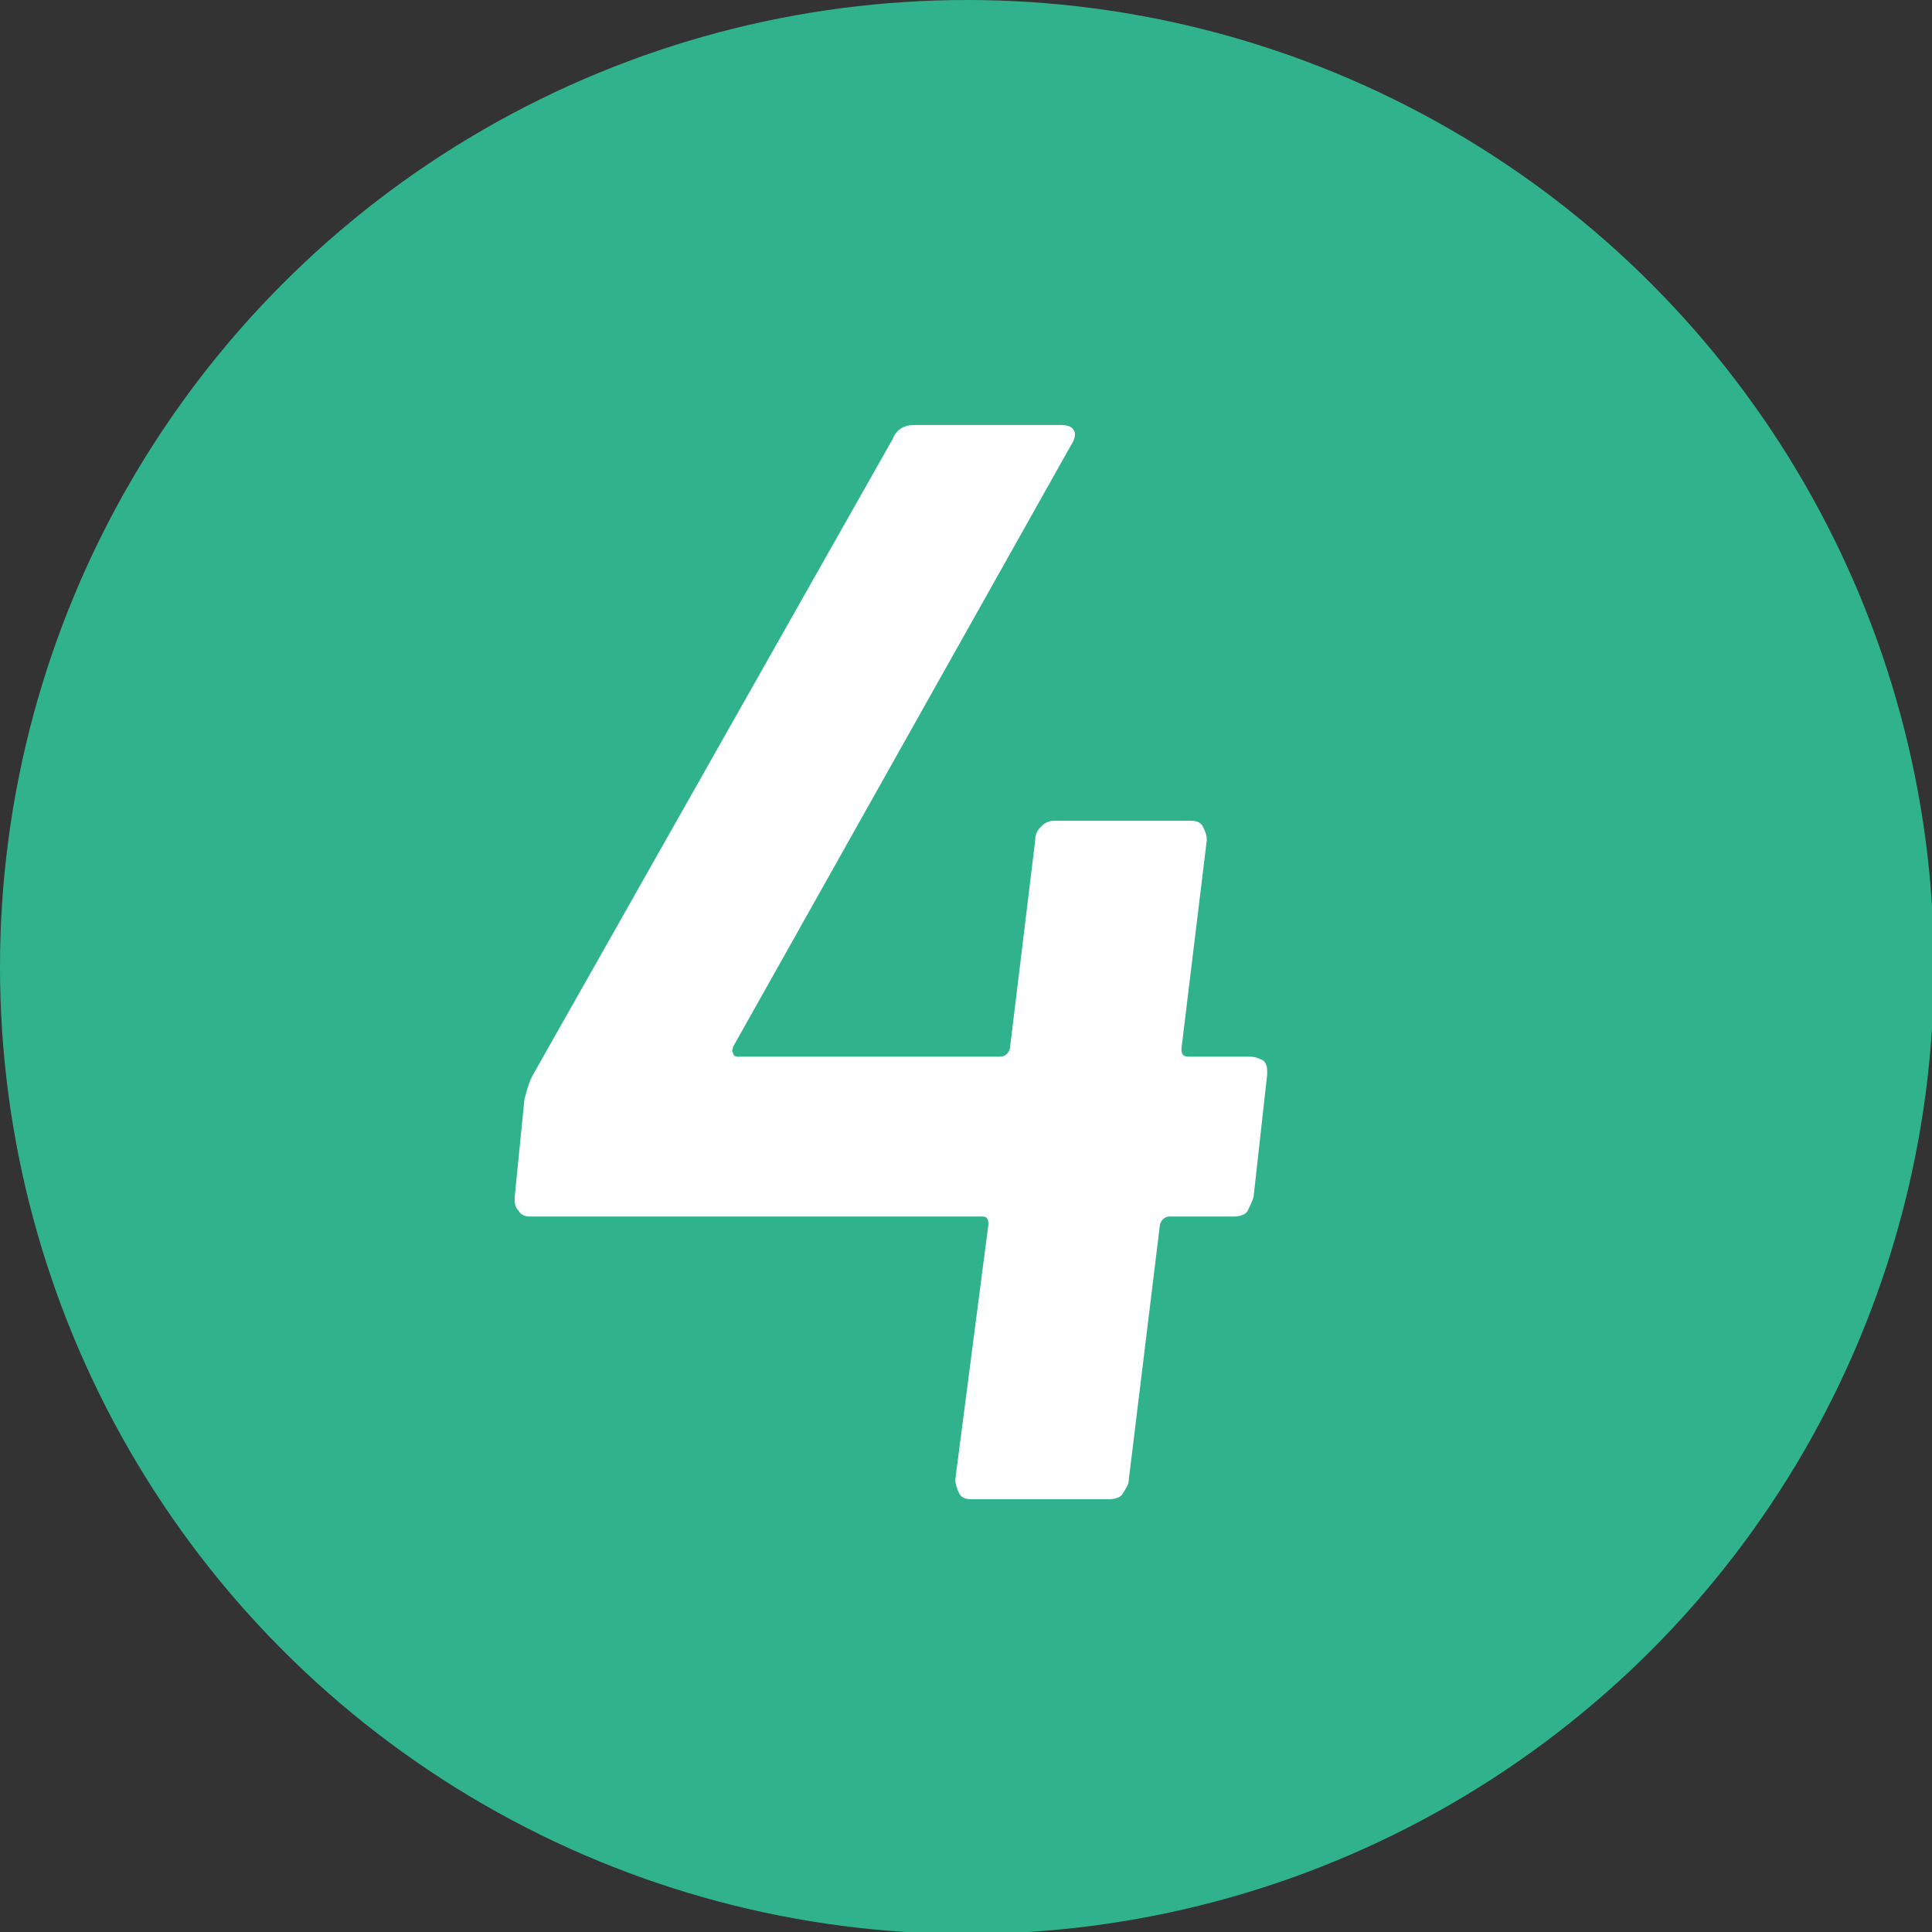
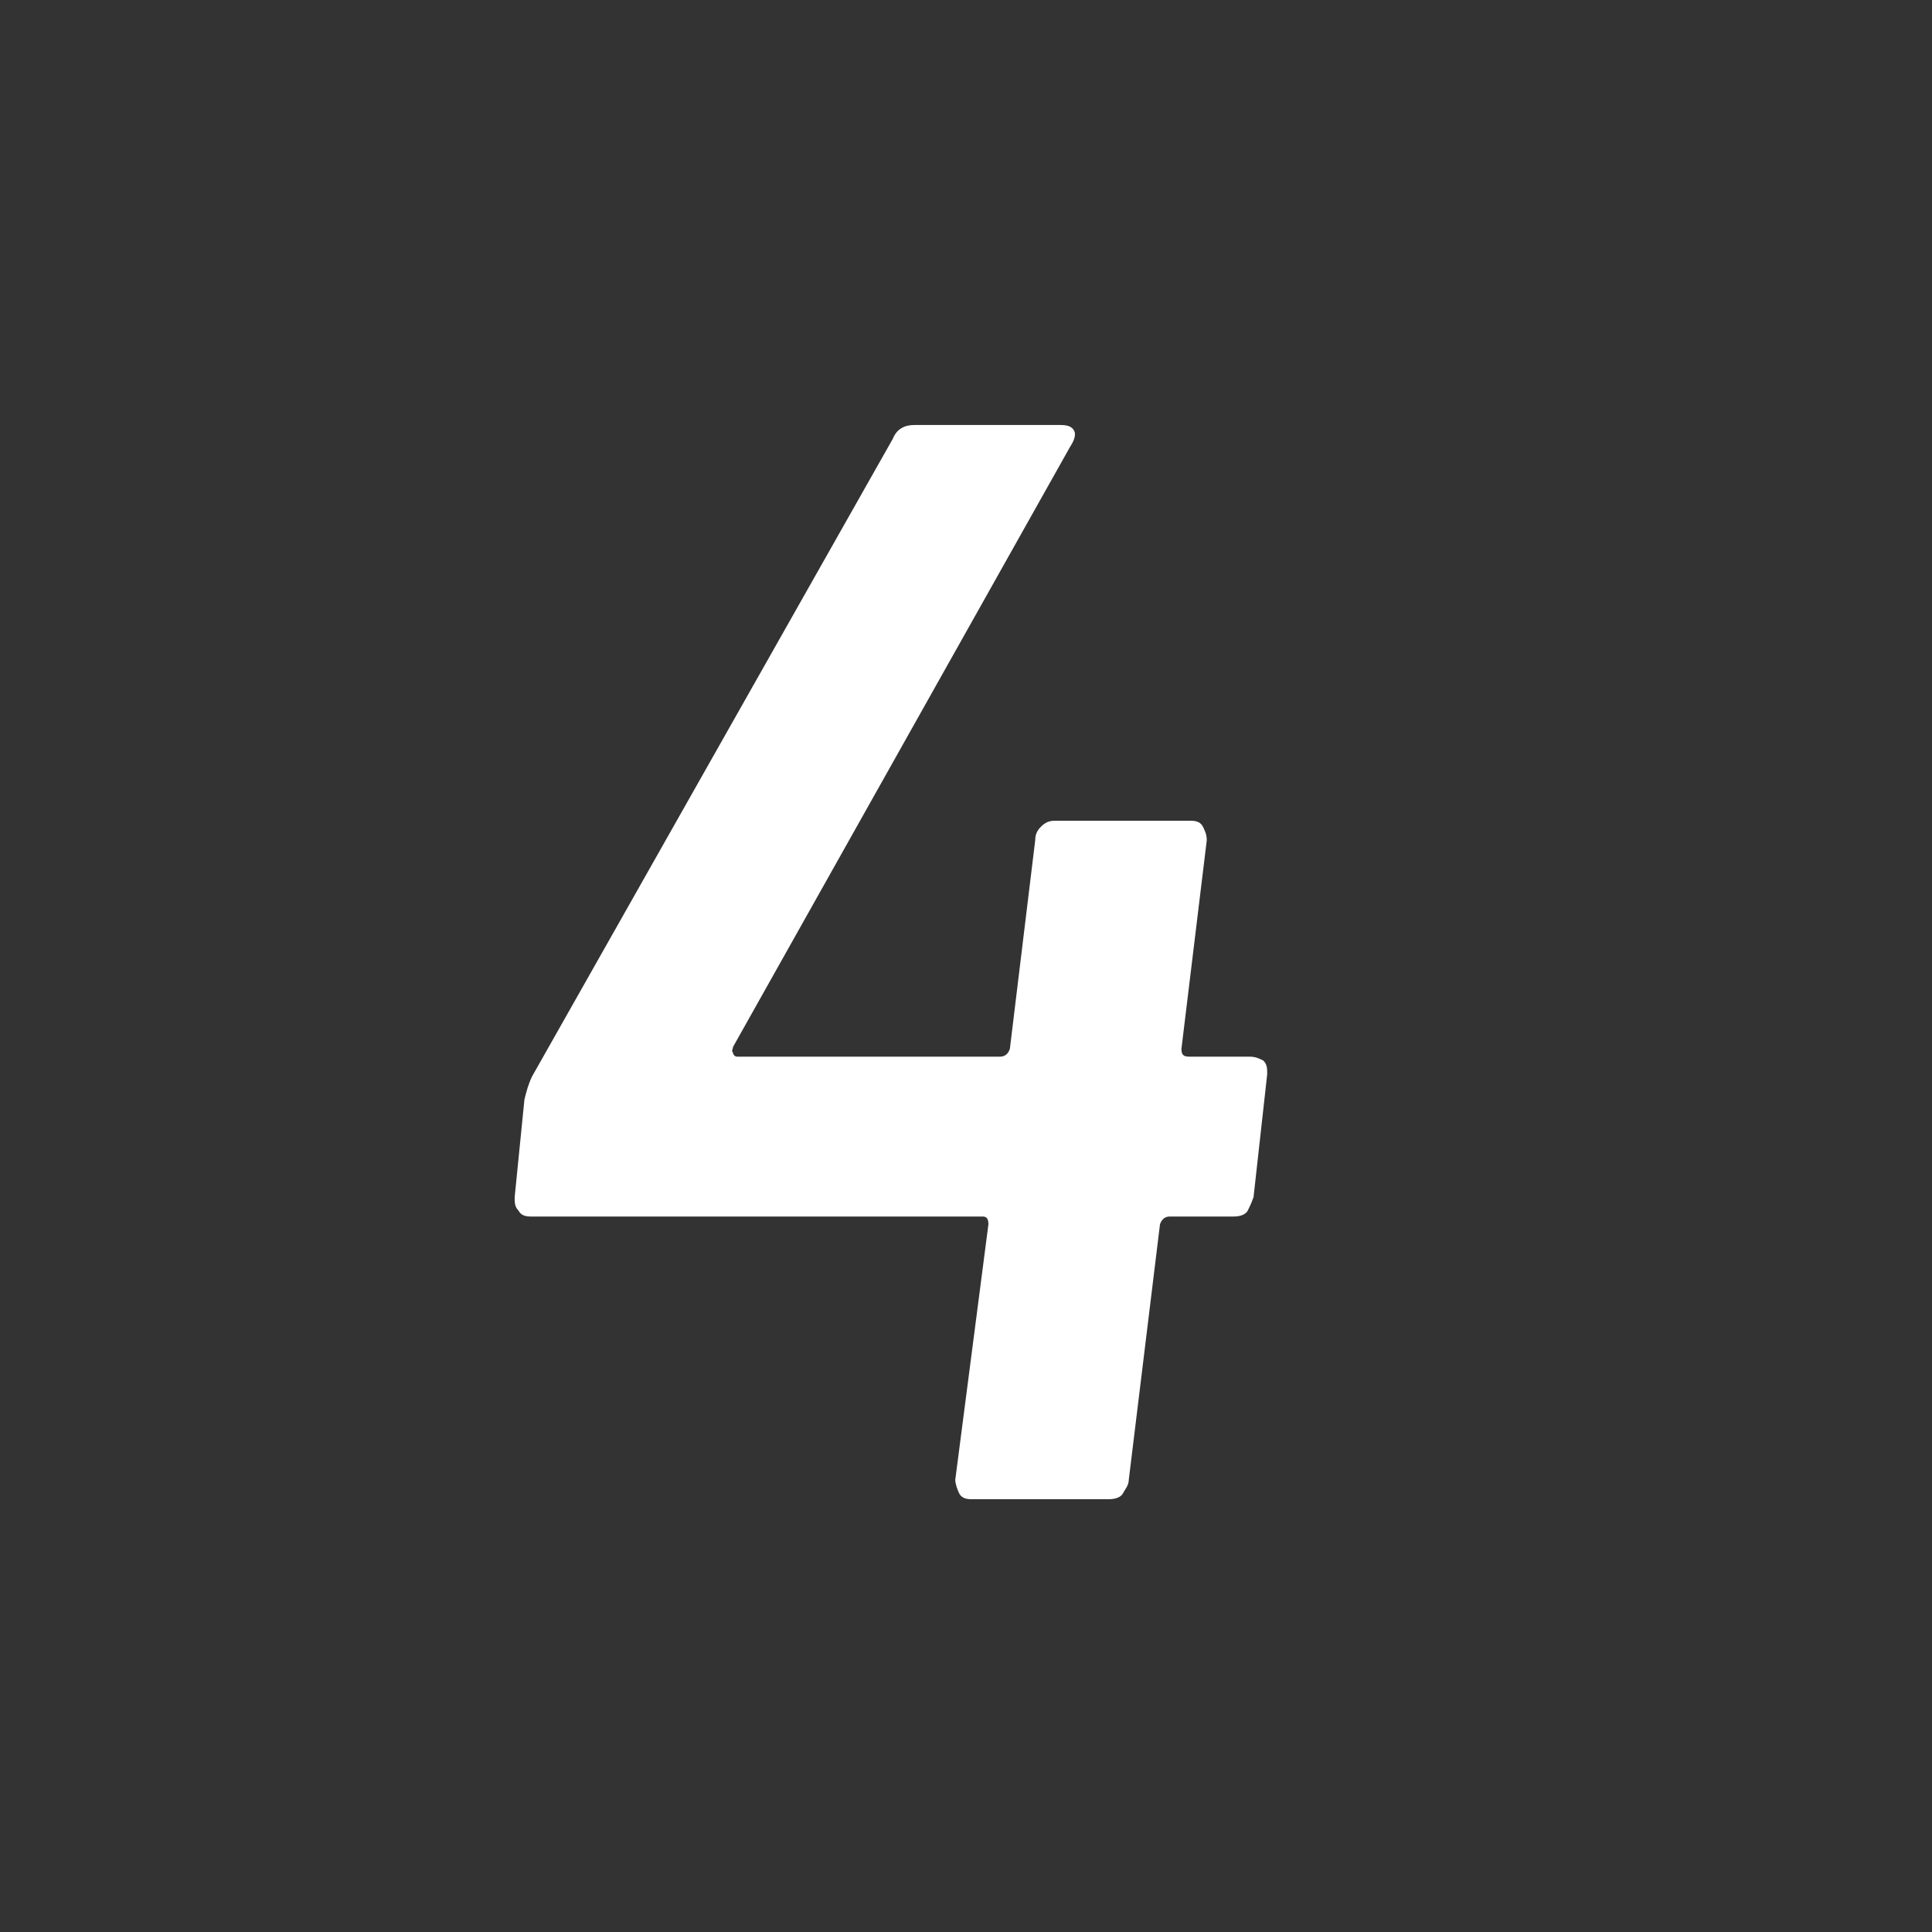
<svg xmlns="http://www.w3.org/2000/svg" version="1.1" id="_レイヤー_2" x="0px" y="0px" viewBox="0 0 99.1 99.1" style="enable-background:new 0 0 99.1 99.1;" xml:space="preserve">
  <rect x="0" y="0" width="99.1" height="99.1" fill="#333333" stroke="none" />
  <style type="text/css">
	.st0{fill:#30B38C;}
	.st1{fill:#FFFFFF;}
</style>
  <g id="_レイヤー_1-2">
    <g>
-       <circle class="st0" cx="49.6" cy="49.6" r="49.6" />
      <path class="st1" d="M64.8,54.4c0.2,0.2,0.2,0.4,0.2,0.7l-0.7,6.3c-0.1,0.3-0.2,0.5-0.3,0.7s-0.4,0.3-0.7,0.3H60    c-0.2,0-0.4,0.1-0.5,0.4l-1.6,13.1c0,0.3-0.2,0.5-0.3,0.7s-0.4,0.3-0.7,0.3h-7.1c-0.3,0-0.5-0.1-0.6-0.3S49,76.1,49,75.9l1.7-13.1    c0-0.3-0.1-0.4-0.3-0.4H27.2c-0.3,0-0.5-0.1-0.6-0.3c-0.2-0.2-0.2-0.4-0.2-0.7l0.5-5c0.1-0.4,0.2-0.8,0.4-1.2l18.5-32.7    c0.2-0.5,0.6-0.7,1.1-0.7h7.5c0.4,0,0.6,0.1,0.7,0.3c0.1,0.2,0,0.5-0.2,0.8L37.6,53.7c0,0.1-0.1,0.2,0,0.3c0,0.1,0.1,0.2,0.2,0.2    h13.5c0.2,0,0.4-0.1,0.5-0.4l1.3-10.7c0-0.3,0.1-0.5,0.3-0.7c0.2-0.2,0.4-0.3,0.7-0.3h7c0.3,0,0.5,0.1,0.6,0.3s0.2,0.4,0.2,0.7    l-1.3,10.7c0,0.3,0.1,0.4,0.4,0.4h3.1C64.4,54.2,64.6,54.3,64.8,54.4z" />
    </g>
  </g>
</svg>